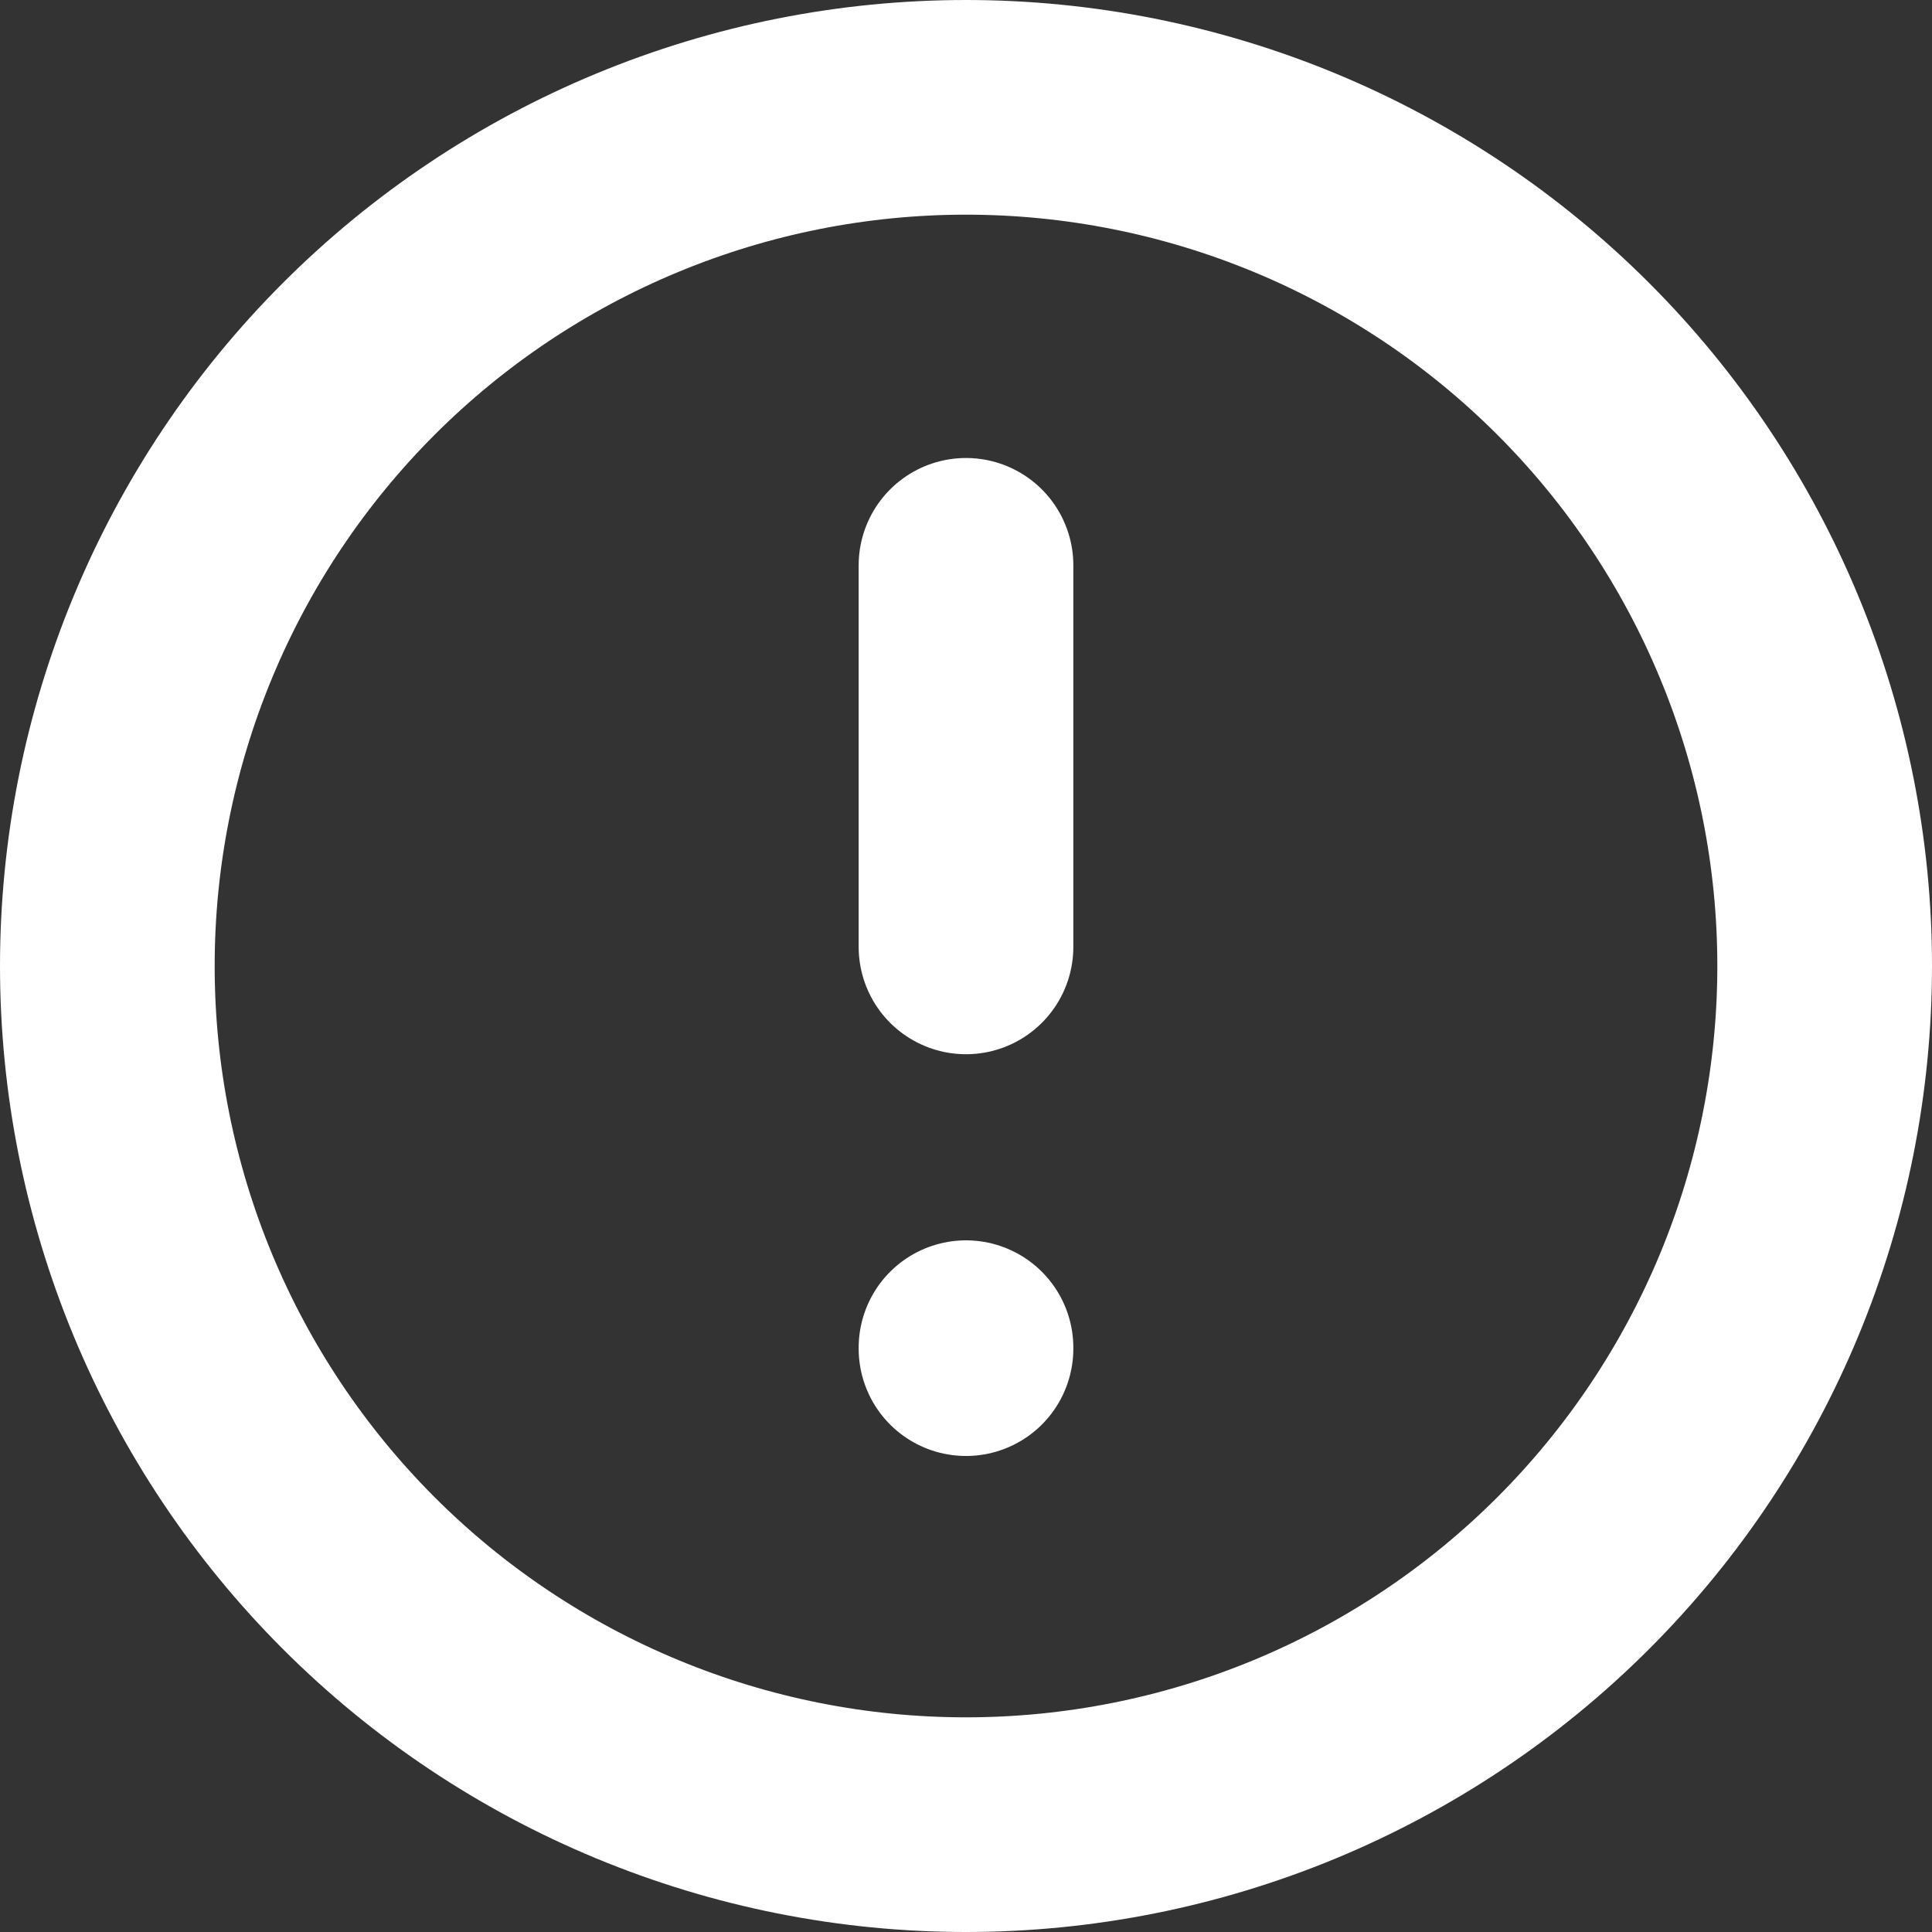
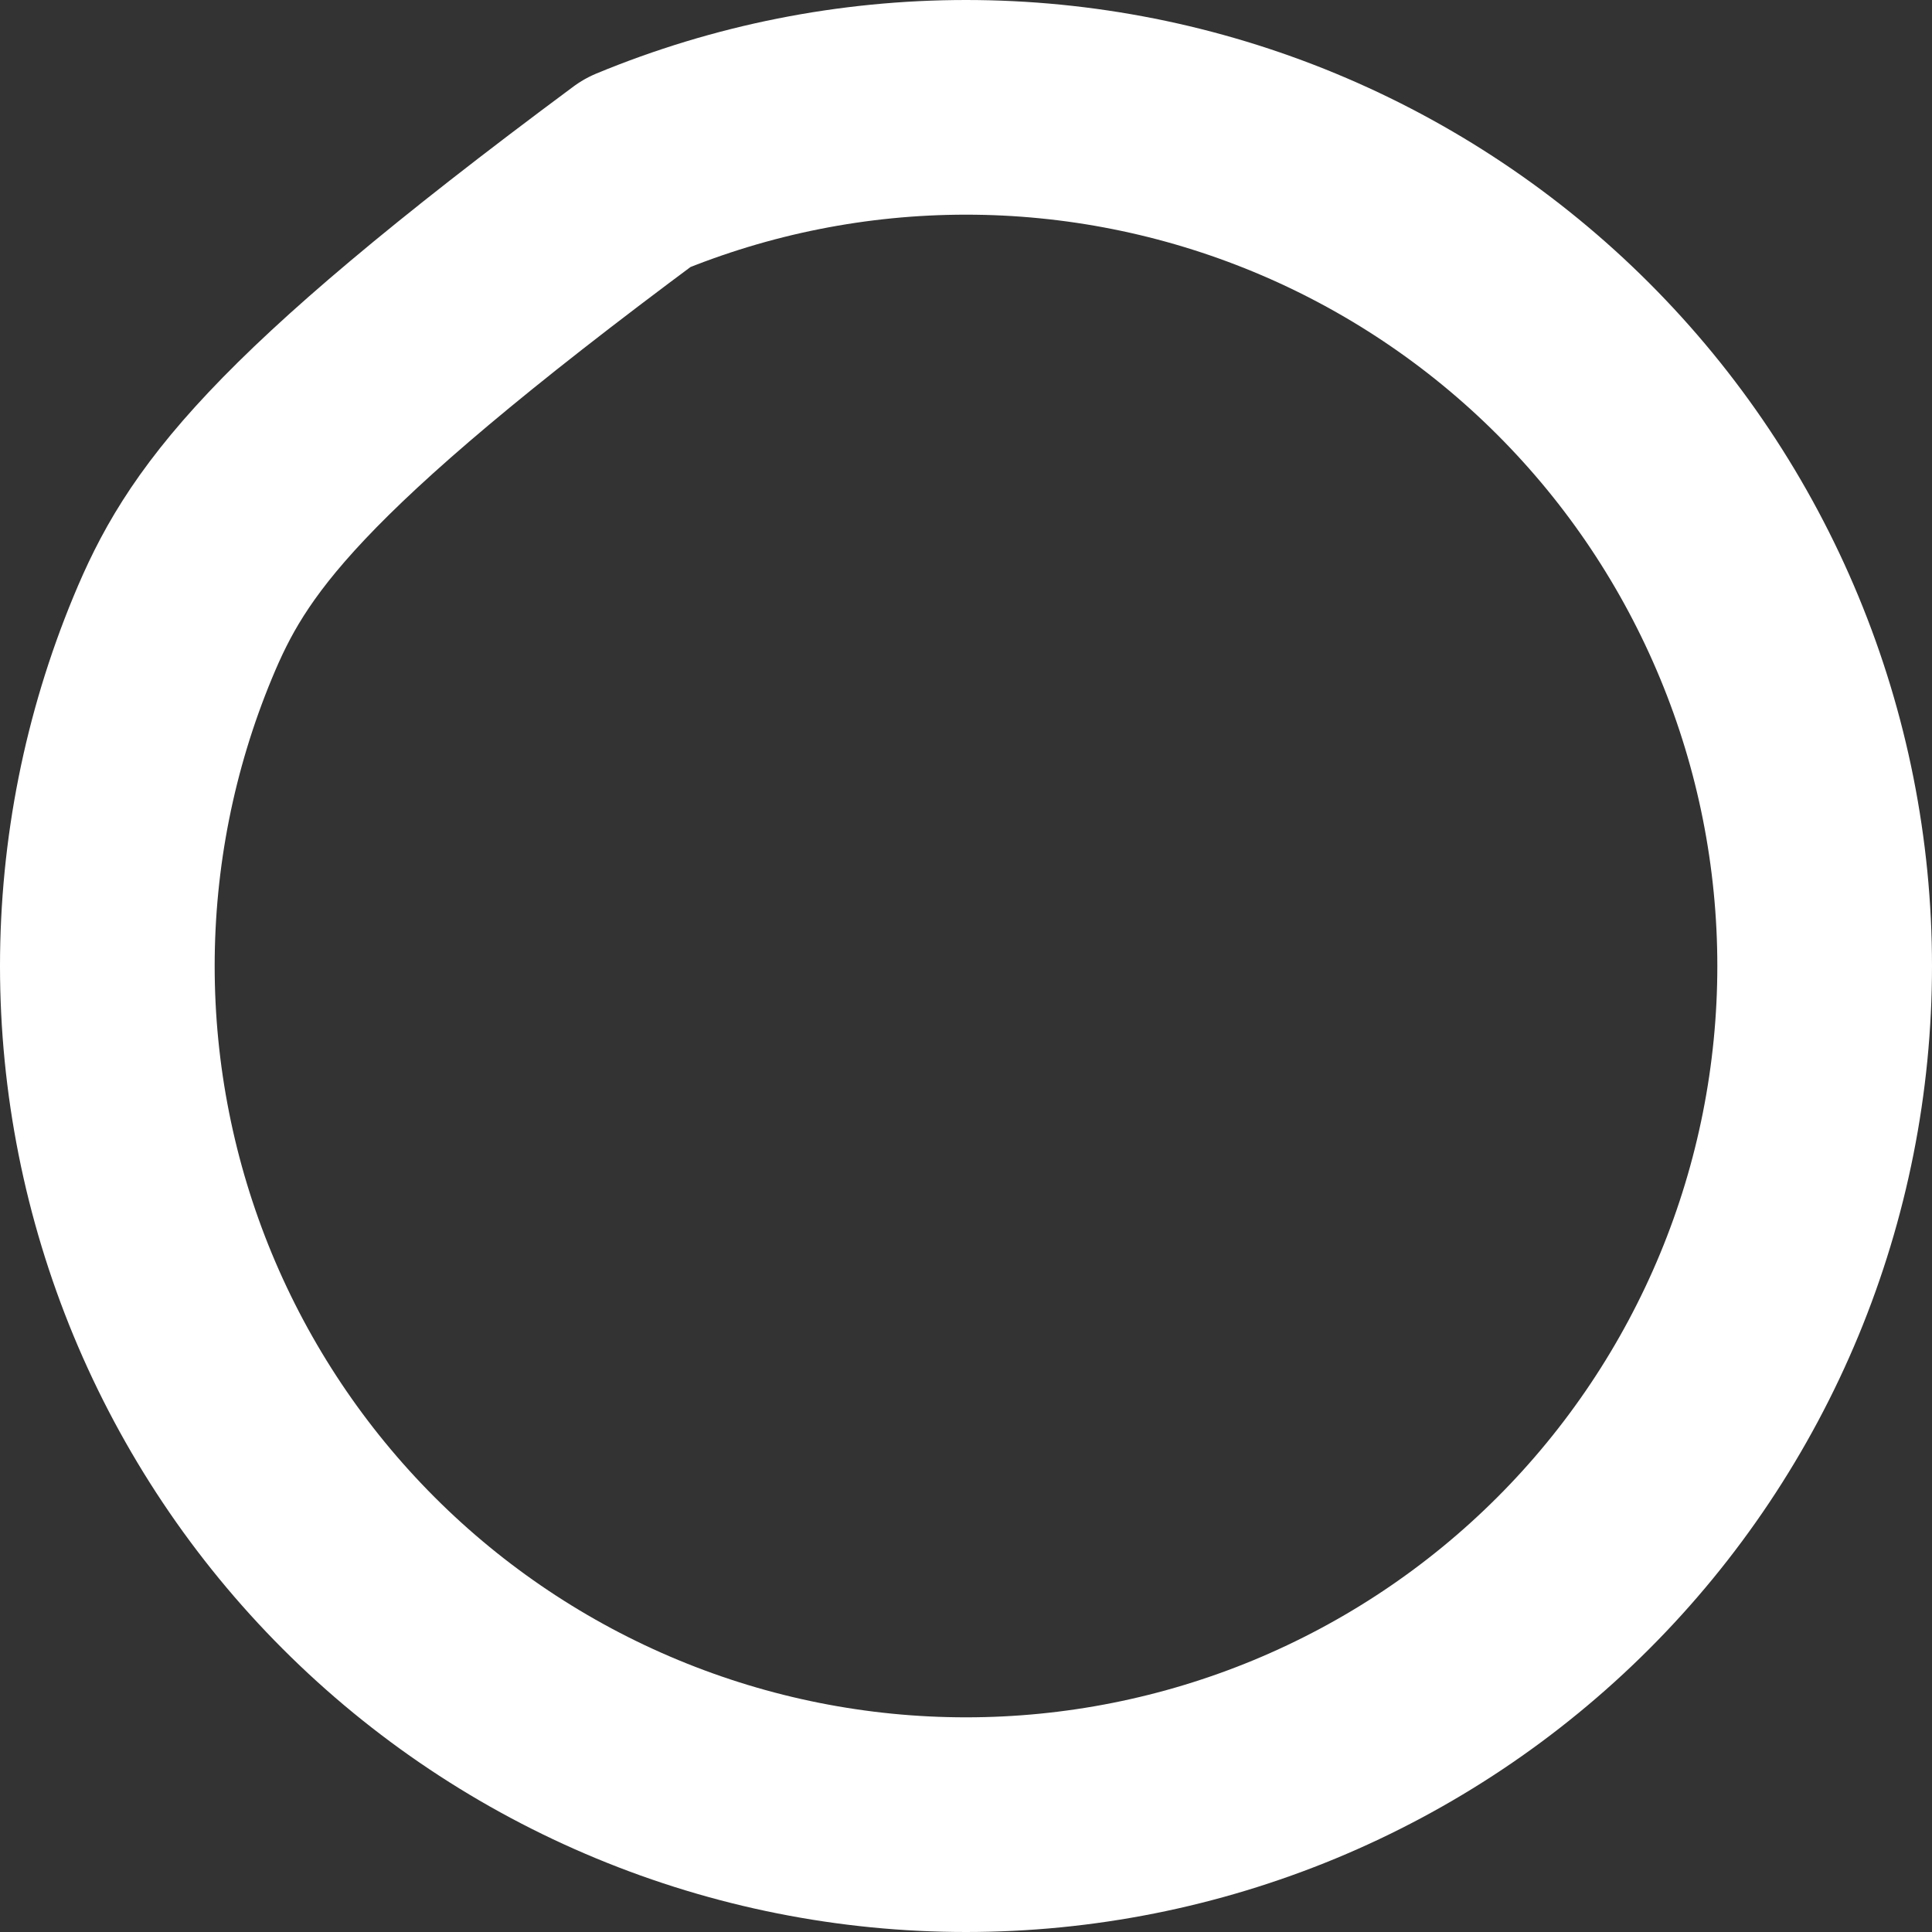
<svg xmlns="http://www.w3.org/2000/svg" width="18" height="18" viewBox="0 0 18 18" fill="none">
  <rect x="0" y="0" width="18" height="18" fill="#333333" stroke="none" />
-   <path d="M1 9C1 10.051 1.207 11.091 1.609 12.062C2.011 13.032 2.6 13.914 3.343 14.657C4.086 15.4 4.968 15.989 5.939 16.391C6.909 16.793 7.949 17 9 17C10.051 17 11.091 16.793 12.062 16.391C13.032 15.989 13.914 15.4 14.657 14.657C15.4 13.914 15.989 13.032 16.391 12.062C16.793 11.091 17 10.051 17 9C17 7.949 16.793 6.909 16.391 5.939C15.989 4.968 15.4 4.086 14.657 3.343C13.914 2.6 13.032 2.011 12.062 1.609C11.091 1.207 10.051 1 9 1C7.949 1 6.909 1.207 5.939 1.609C4.968 2.011 4.086 2.6 3.343 3.343C2.6 4.086 2.011 4.968 1.609 5.939C1.207 6.909 1 7.949 1 9Z" stroke="white" stroke-width="2" stroke-linecap="round" stroke-linejoin="round" />
-   <path d="M9 5.267V8.822" stroke="white" stroke-width="2" stroke-linecap="round" stroke-linejoin="round" />
-   <path d="M9 12.556V12.565" stroke="white" stroke-width="2" stroke-linecap="round" stroke-linejoin="round" />
+   <path d="M1 9C1 10.051 1.207 11.091 1.609 12.062C2.011 13.032 2.6 13.914 3.343 14.657C4.086 15.4 4.968 15.989 5.939 16.391C6.909 16.793 7.949 17 9 17C10.051 17 11.091 16.793 12.062 16.391C13.032 15.989 13.914 15.4 14.657 14.657C15.4 13.914 15.989 13.032 16.391 12.062C16.793 11.091 17 10.051 17 9C17 7.949 16.793 6.909 16.391 5.939C15.989 4.968 15.4 4.086 14.657 3.343C13.914 2.6 13.032 2.011 12.062 1.609C11.091 1.207 10.051 1 9 1C7.949 1 6.909 1.207 5.939 1.609C2.6 4.086 2.011 4.968 1.609 5.939C1.207 6.909 1 7.949 1 9Z" stroke="white" stroke-width="2" stroke-linecap="round" stroke-linejoin="round" />
</svg>